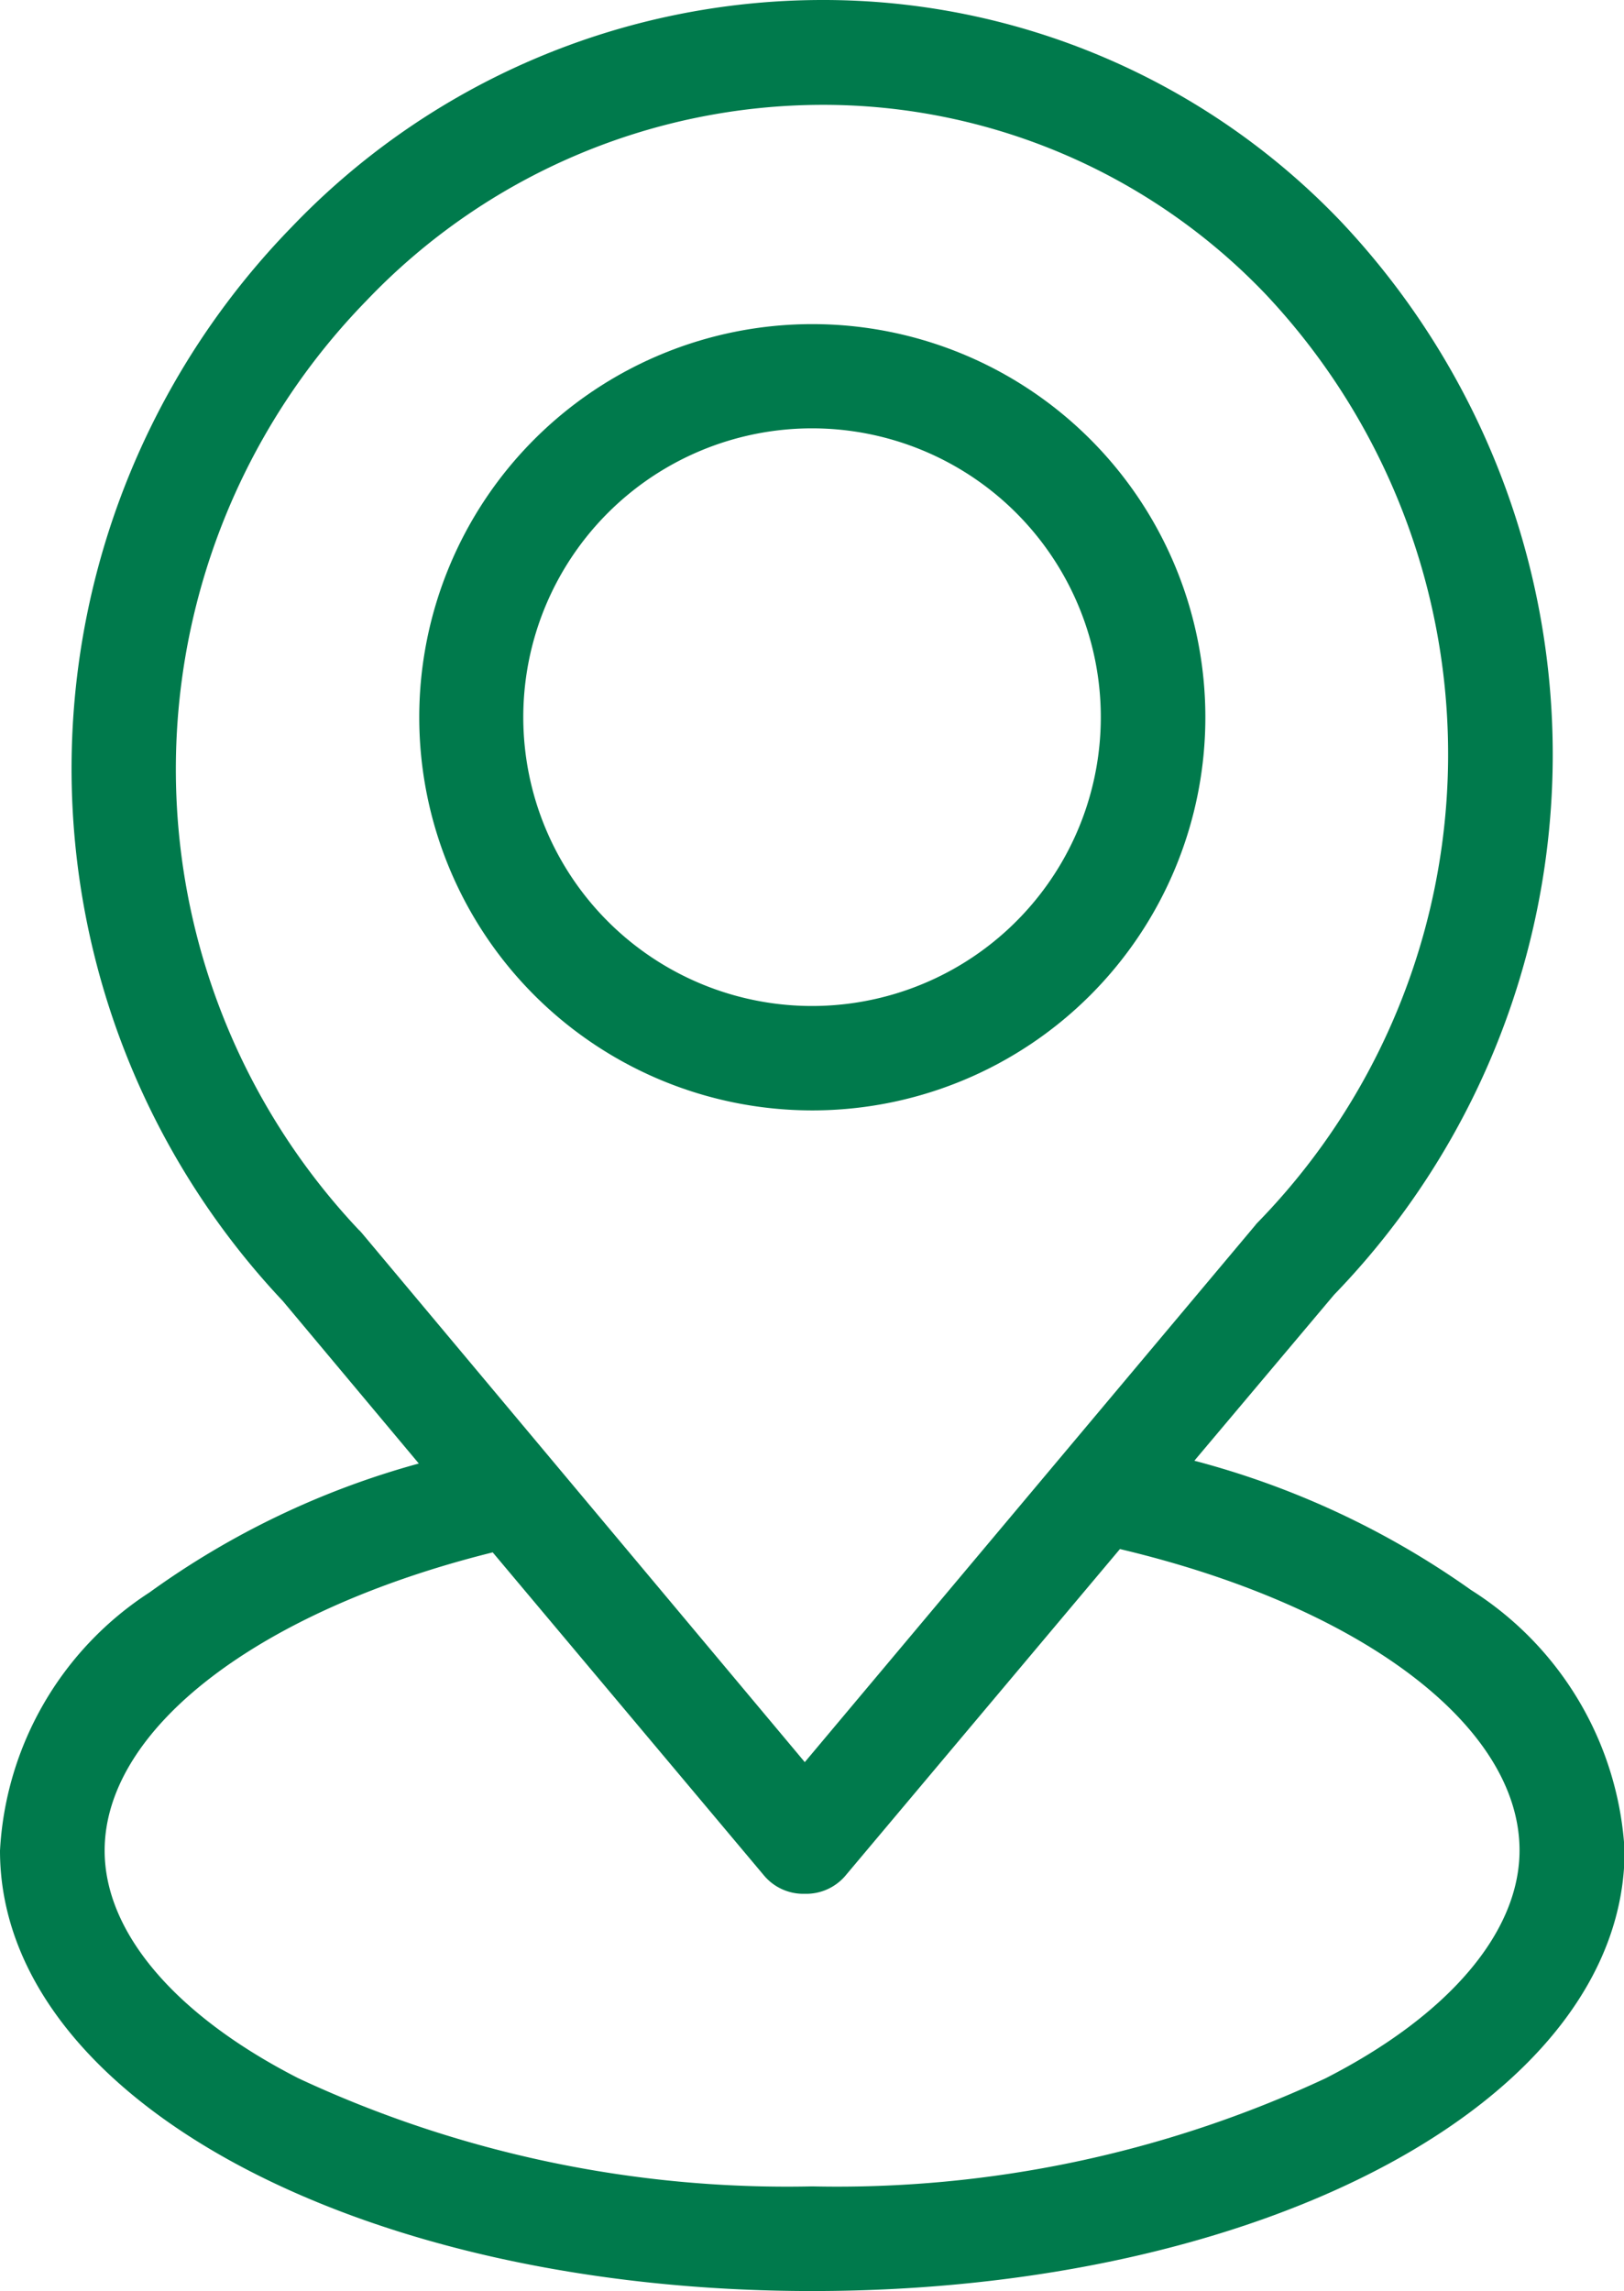
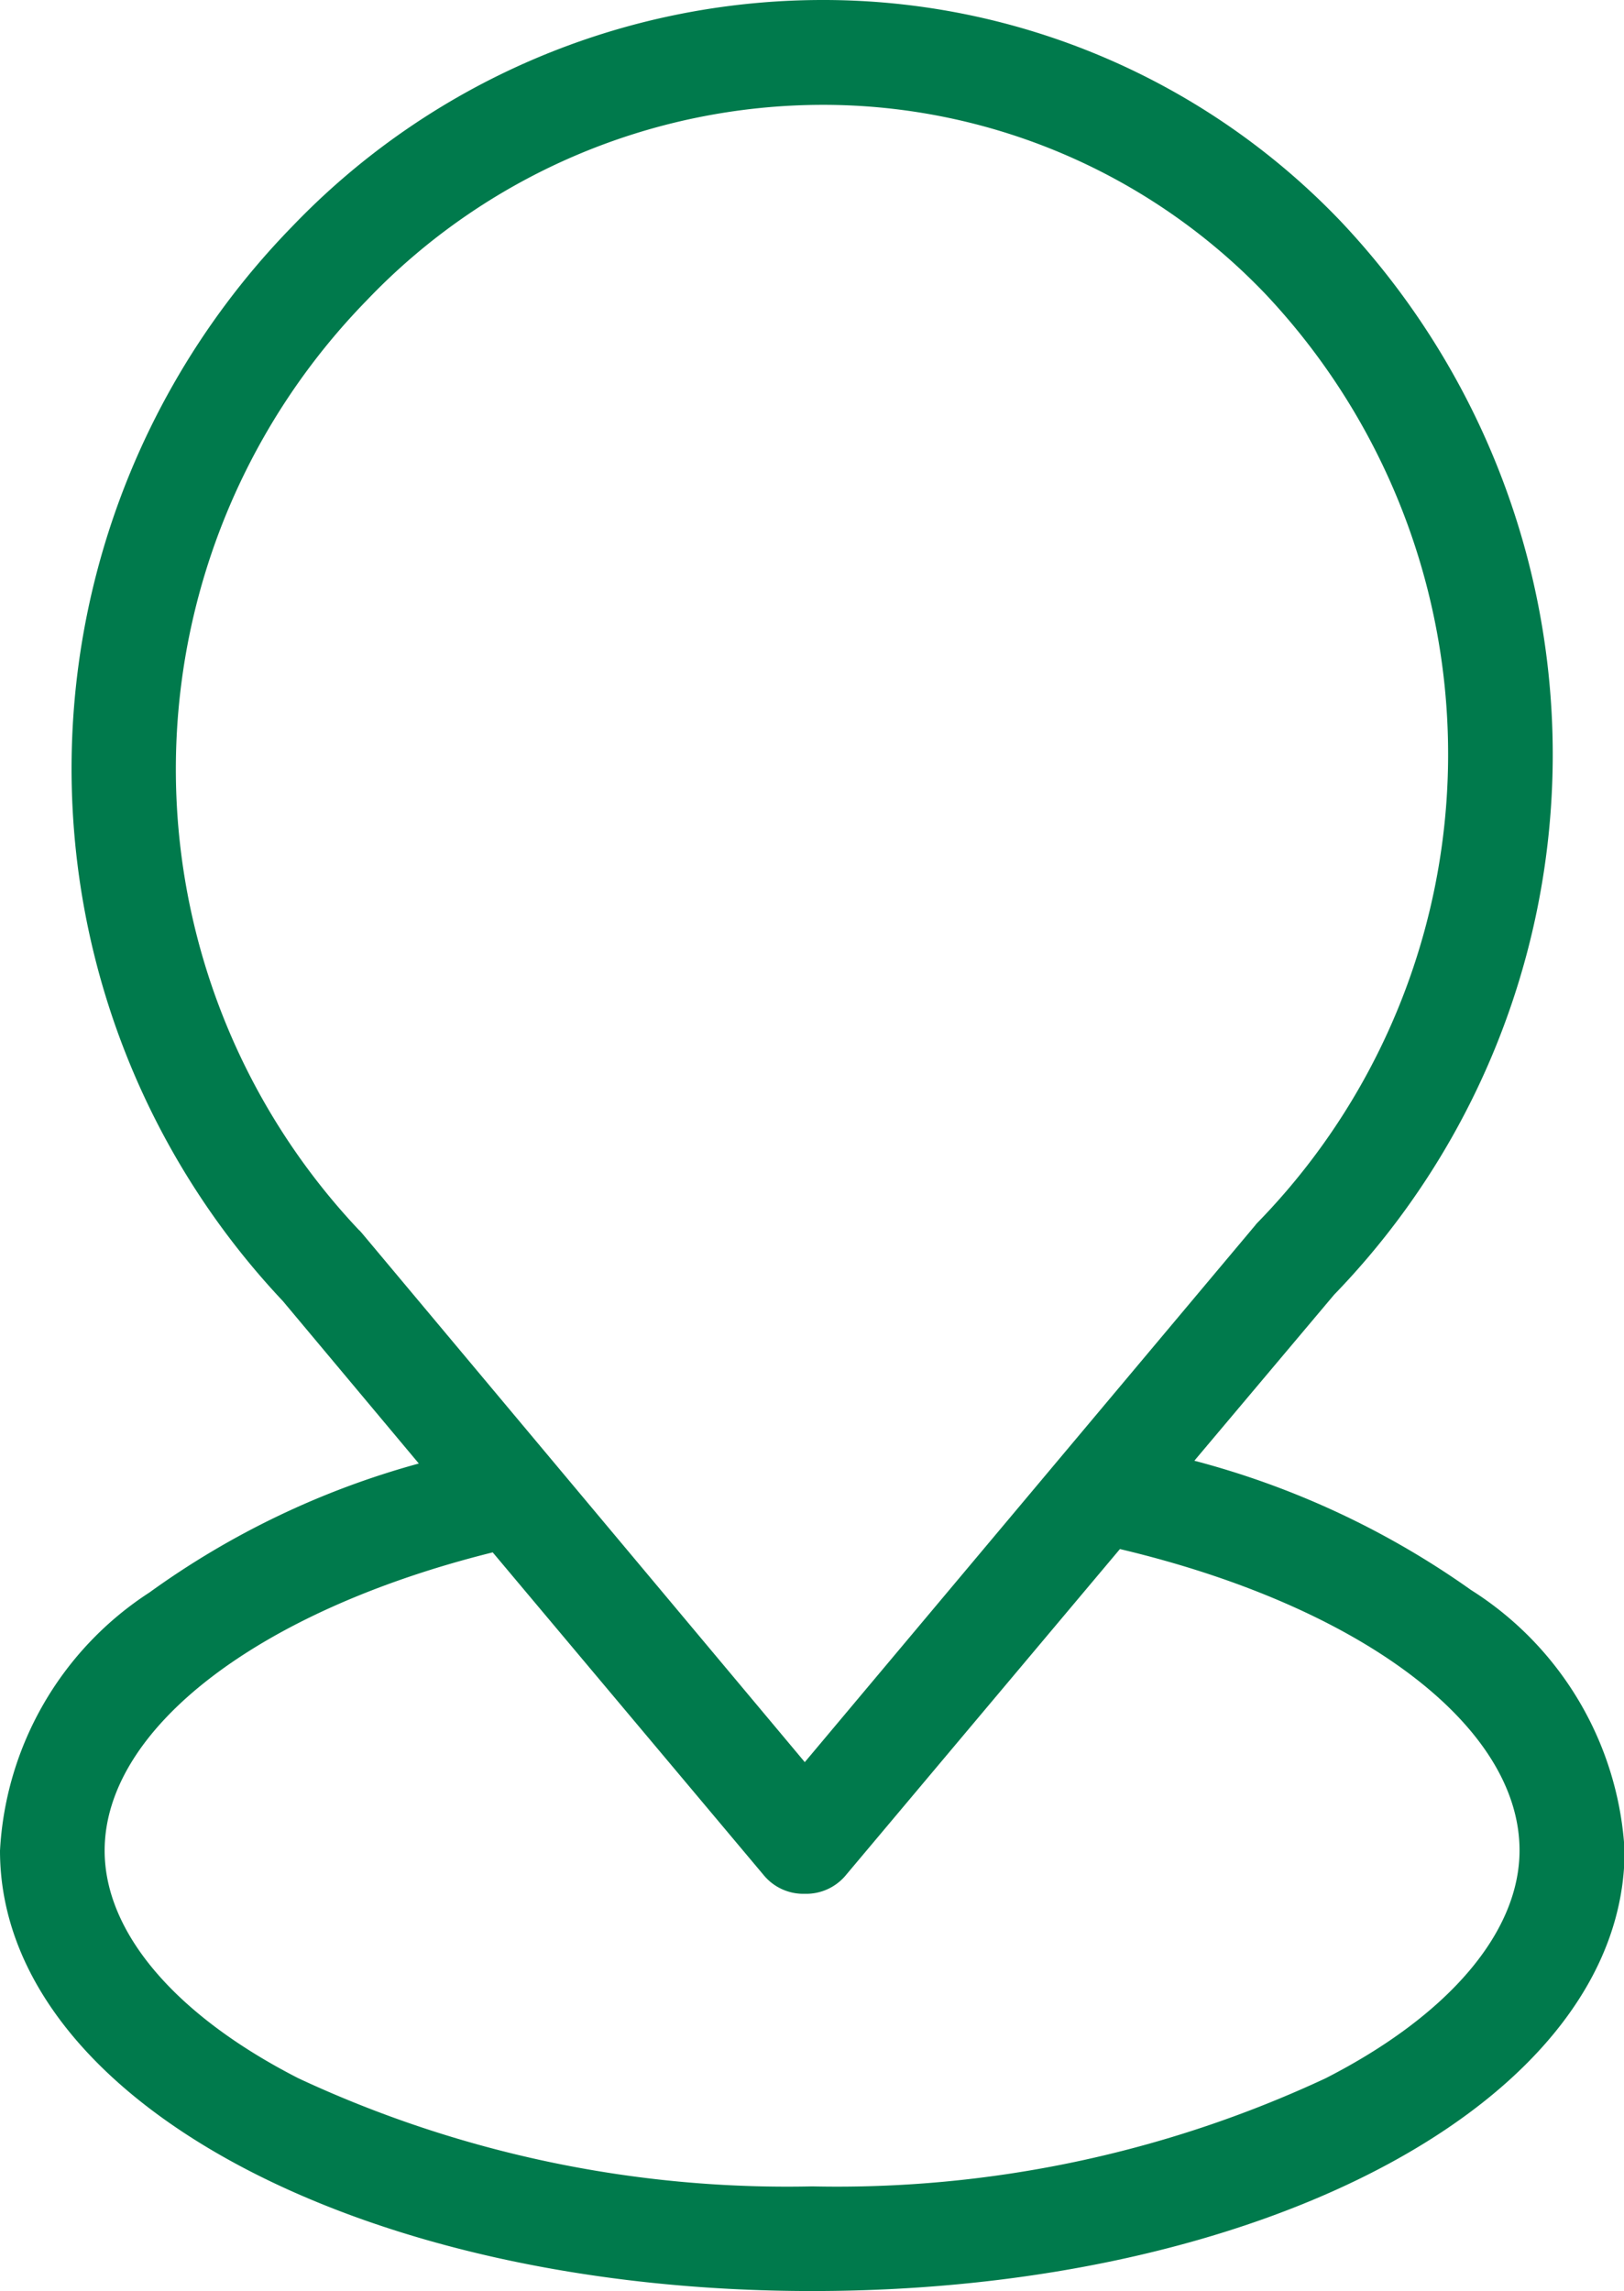
<svg xmlns="http://www.w3.org/2000/svg" width="18.593" height="26.224" viewBox="0 0 18.593 26.224">
  <g id="Search_results_for_Location_-_Flaticon-2" data-name="Search results for Location - Flaticon-2" transform="translate(4.98 0)">
-     <path id="Path_29526" data-name="Path 29526" d="M103.866,81.695a4.5,4.5,0,1,0-4.5,4.5A4.5,4.5,0,0,0,103.866,81.695Zm-7.809,0A3.306,3.306,0,1,1,99.363,85a3.306,3.306,0,0,1-3.306-3.306Zm0,0" transform="translate(-95.046 -73.485)" fill="#007a4c" />
    <path id="Path_29527" data-name="Path 29527" d="M-4.98,21.183c0,2.827,4.084,5.041,9.3,5.041s9.3-2.214,9.3-5.041A3.783,3.783,0,0,0,11.862,18.2a9.748,9.748,0,0,0-3.168-1.48l1.6-1.9a8.888,8.888,0,0,0,.07-12.293A8.193,8.193,0,0,0,4.434,0h0A8.412,8.412,0,0,0-1.642,2.6a8.886,8.886,0,0,0-.1,12.292l1.557,1.86a9.573,9.573,0,0,0-3.084,1.476A3.762,3.762,0,0,0-4.98,21.183Zm4.113-7.1A7.683,7.683,0,0,1-.783,3.44,7.223,7.223,0,0,1,4.432,1.2h0A7.006,7.006,0,0,1,9.5,3.357a7.679,7.679,0,0,1-.082,10.637c-.011.011-.021.023-.03.035L4.234,20.17-.838,14.113l-.029-.032ZM.661,17.769l3.114,3.708a.588.588,0,0,0,.459.2h0a.589.589,0,0,0,.459-.2l3.149-3.746c2.751.652,4.575,2.017,4.575,3.449,0,.936-.809,1.888-2.221,2.609a13.224,13.224,0,0,1-5.878,1.237A13.229,13.229,0,0,1-1.561,23.79c-1.412-.721-2.221-1.671-2.221-2.607,0-1.4,1.77-2.75,4.443-3.414Zm0,0" fill="#007a4c" />
  </g>
</svg>